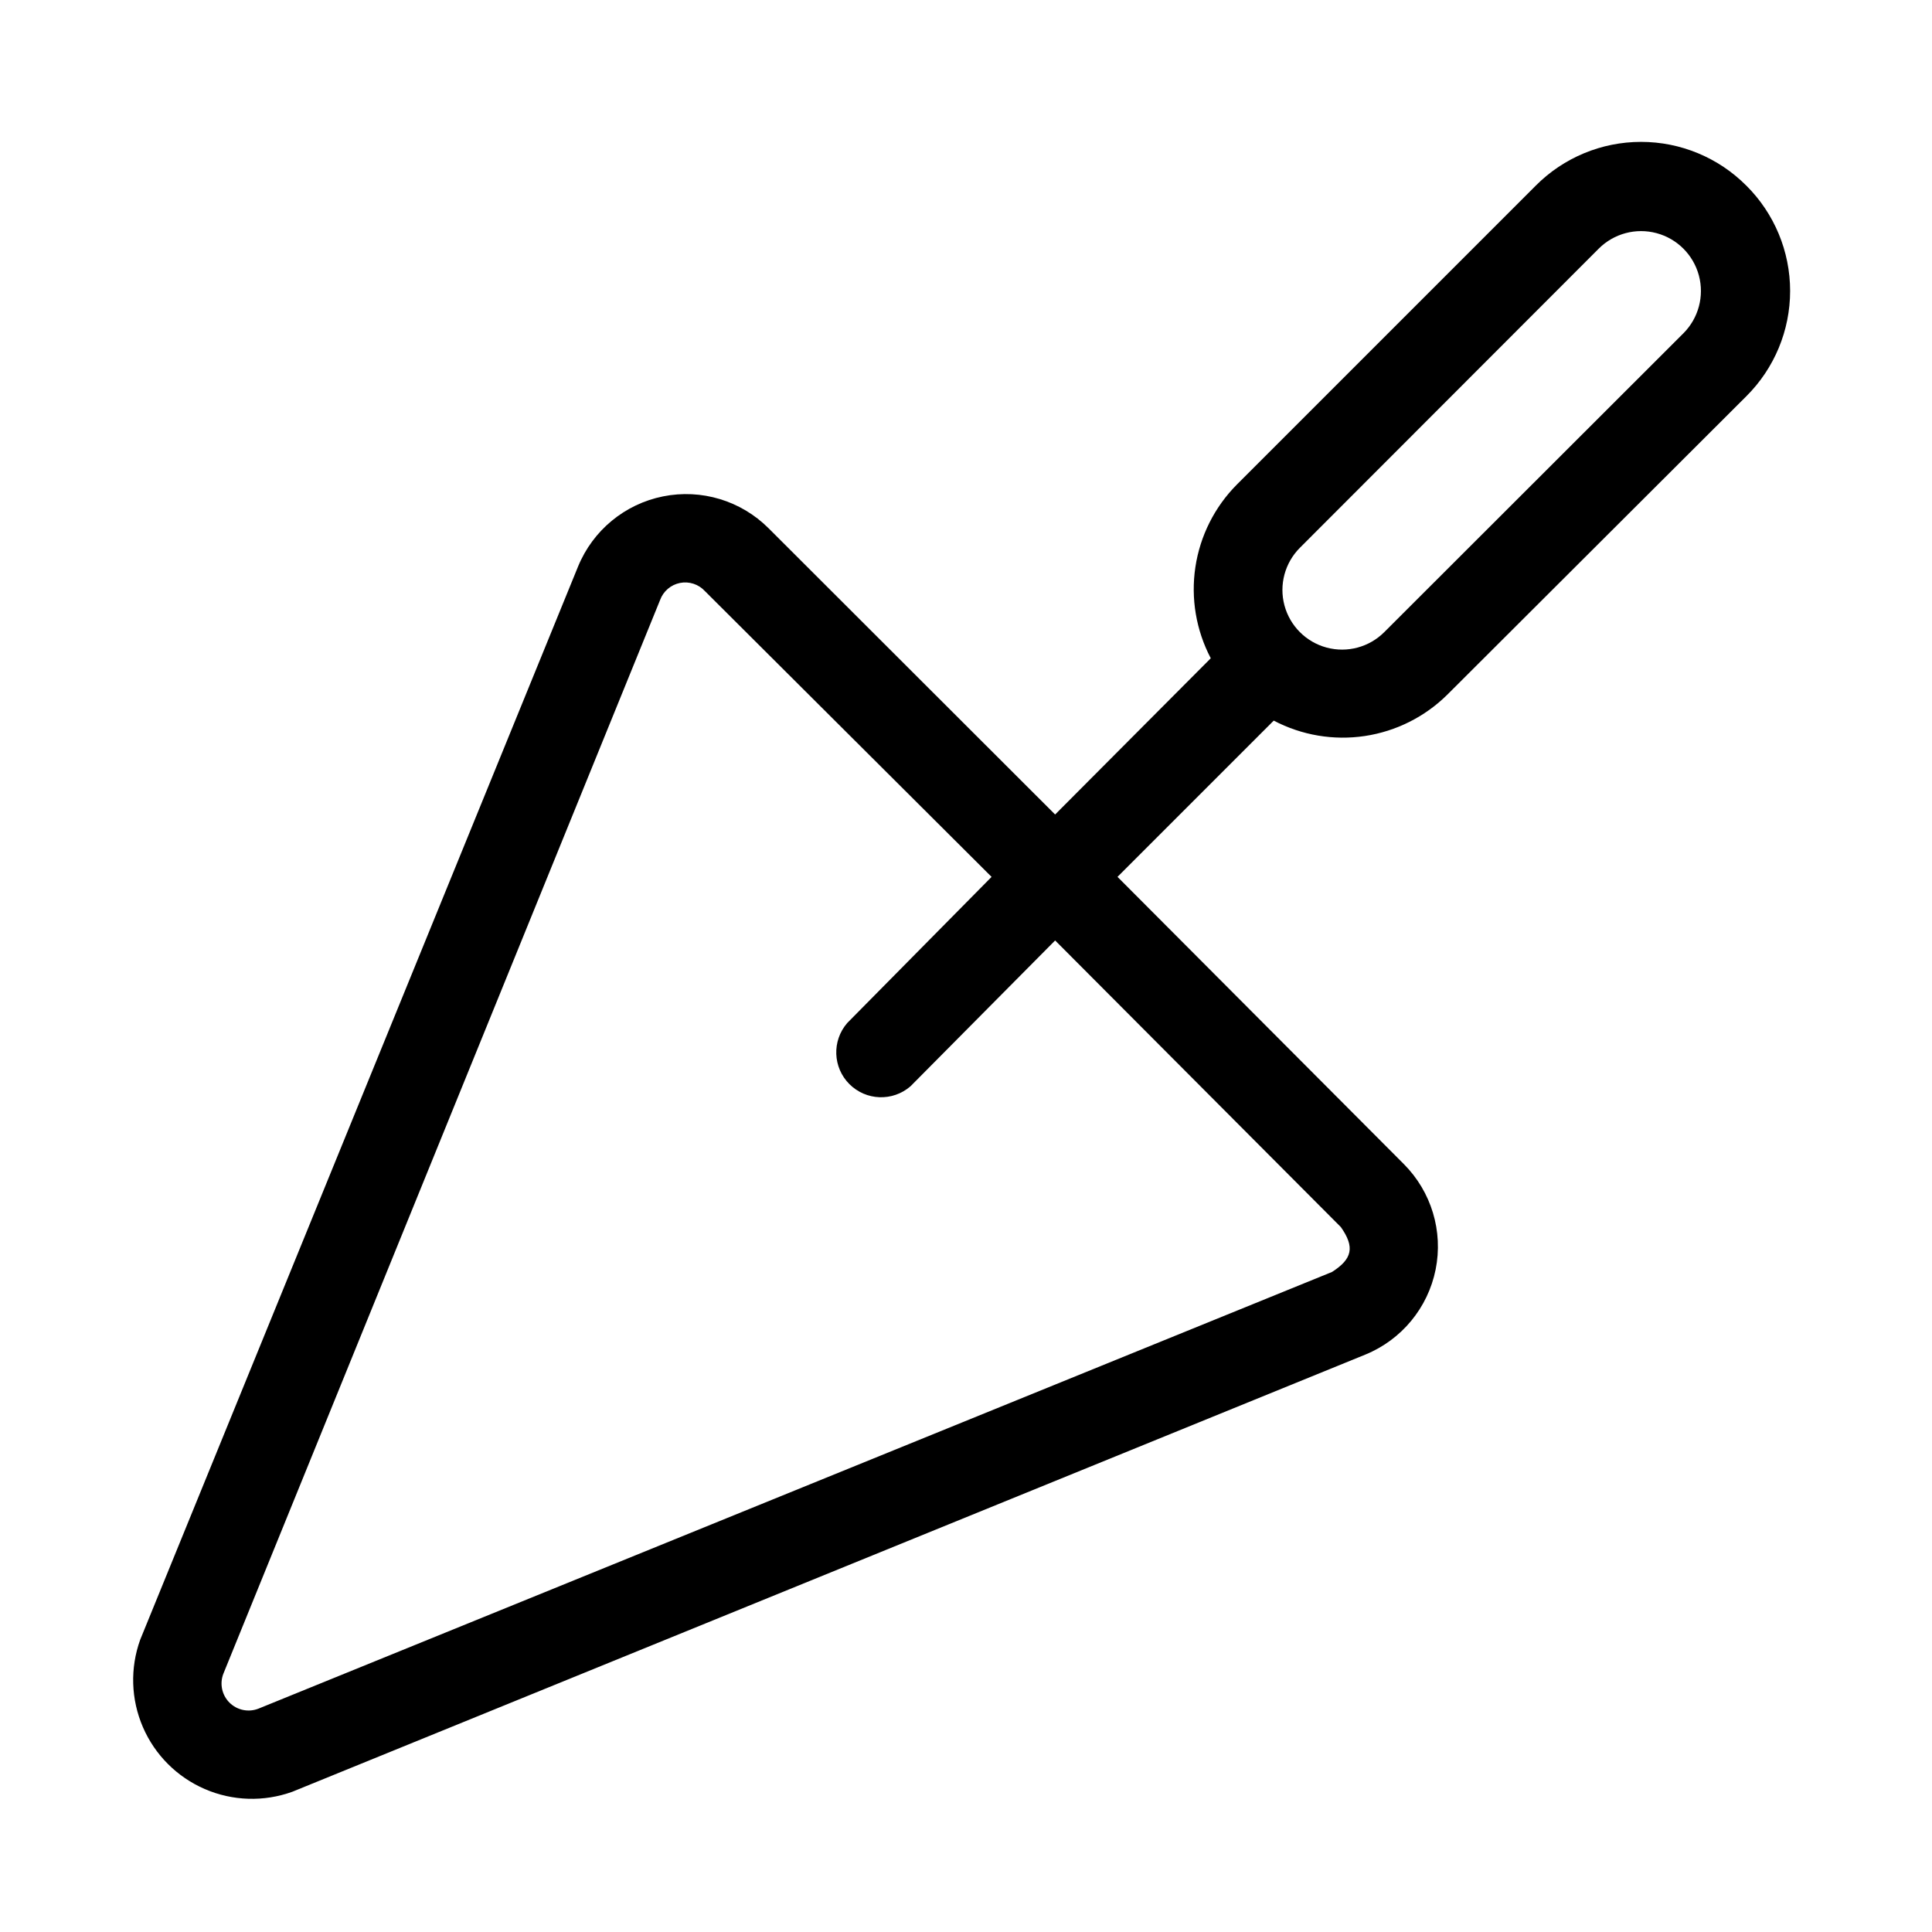
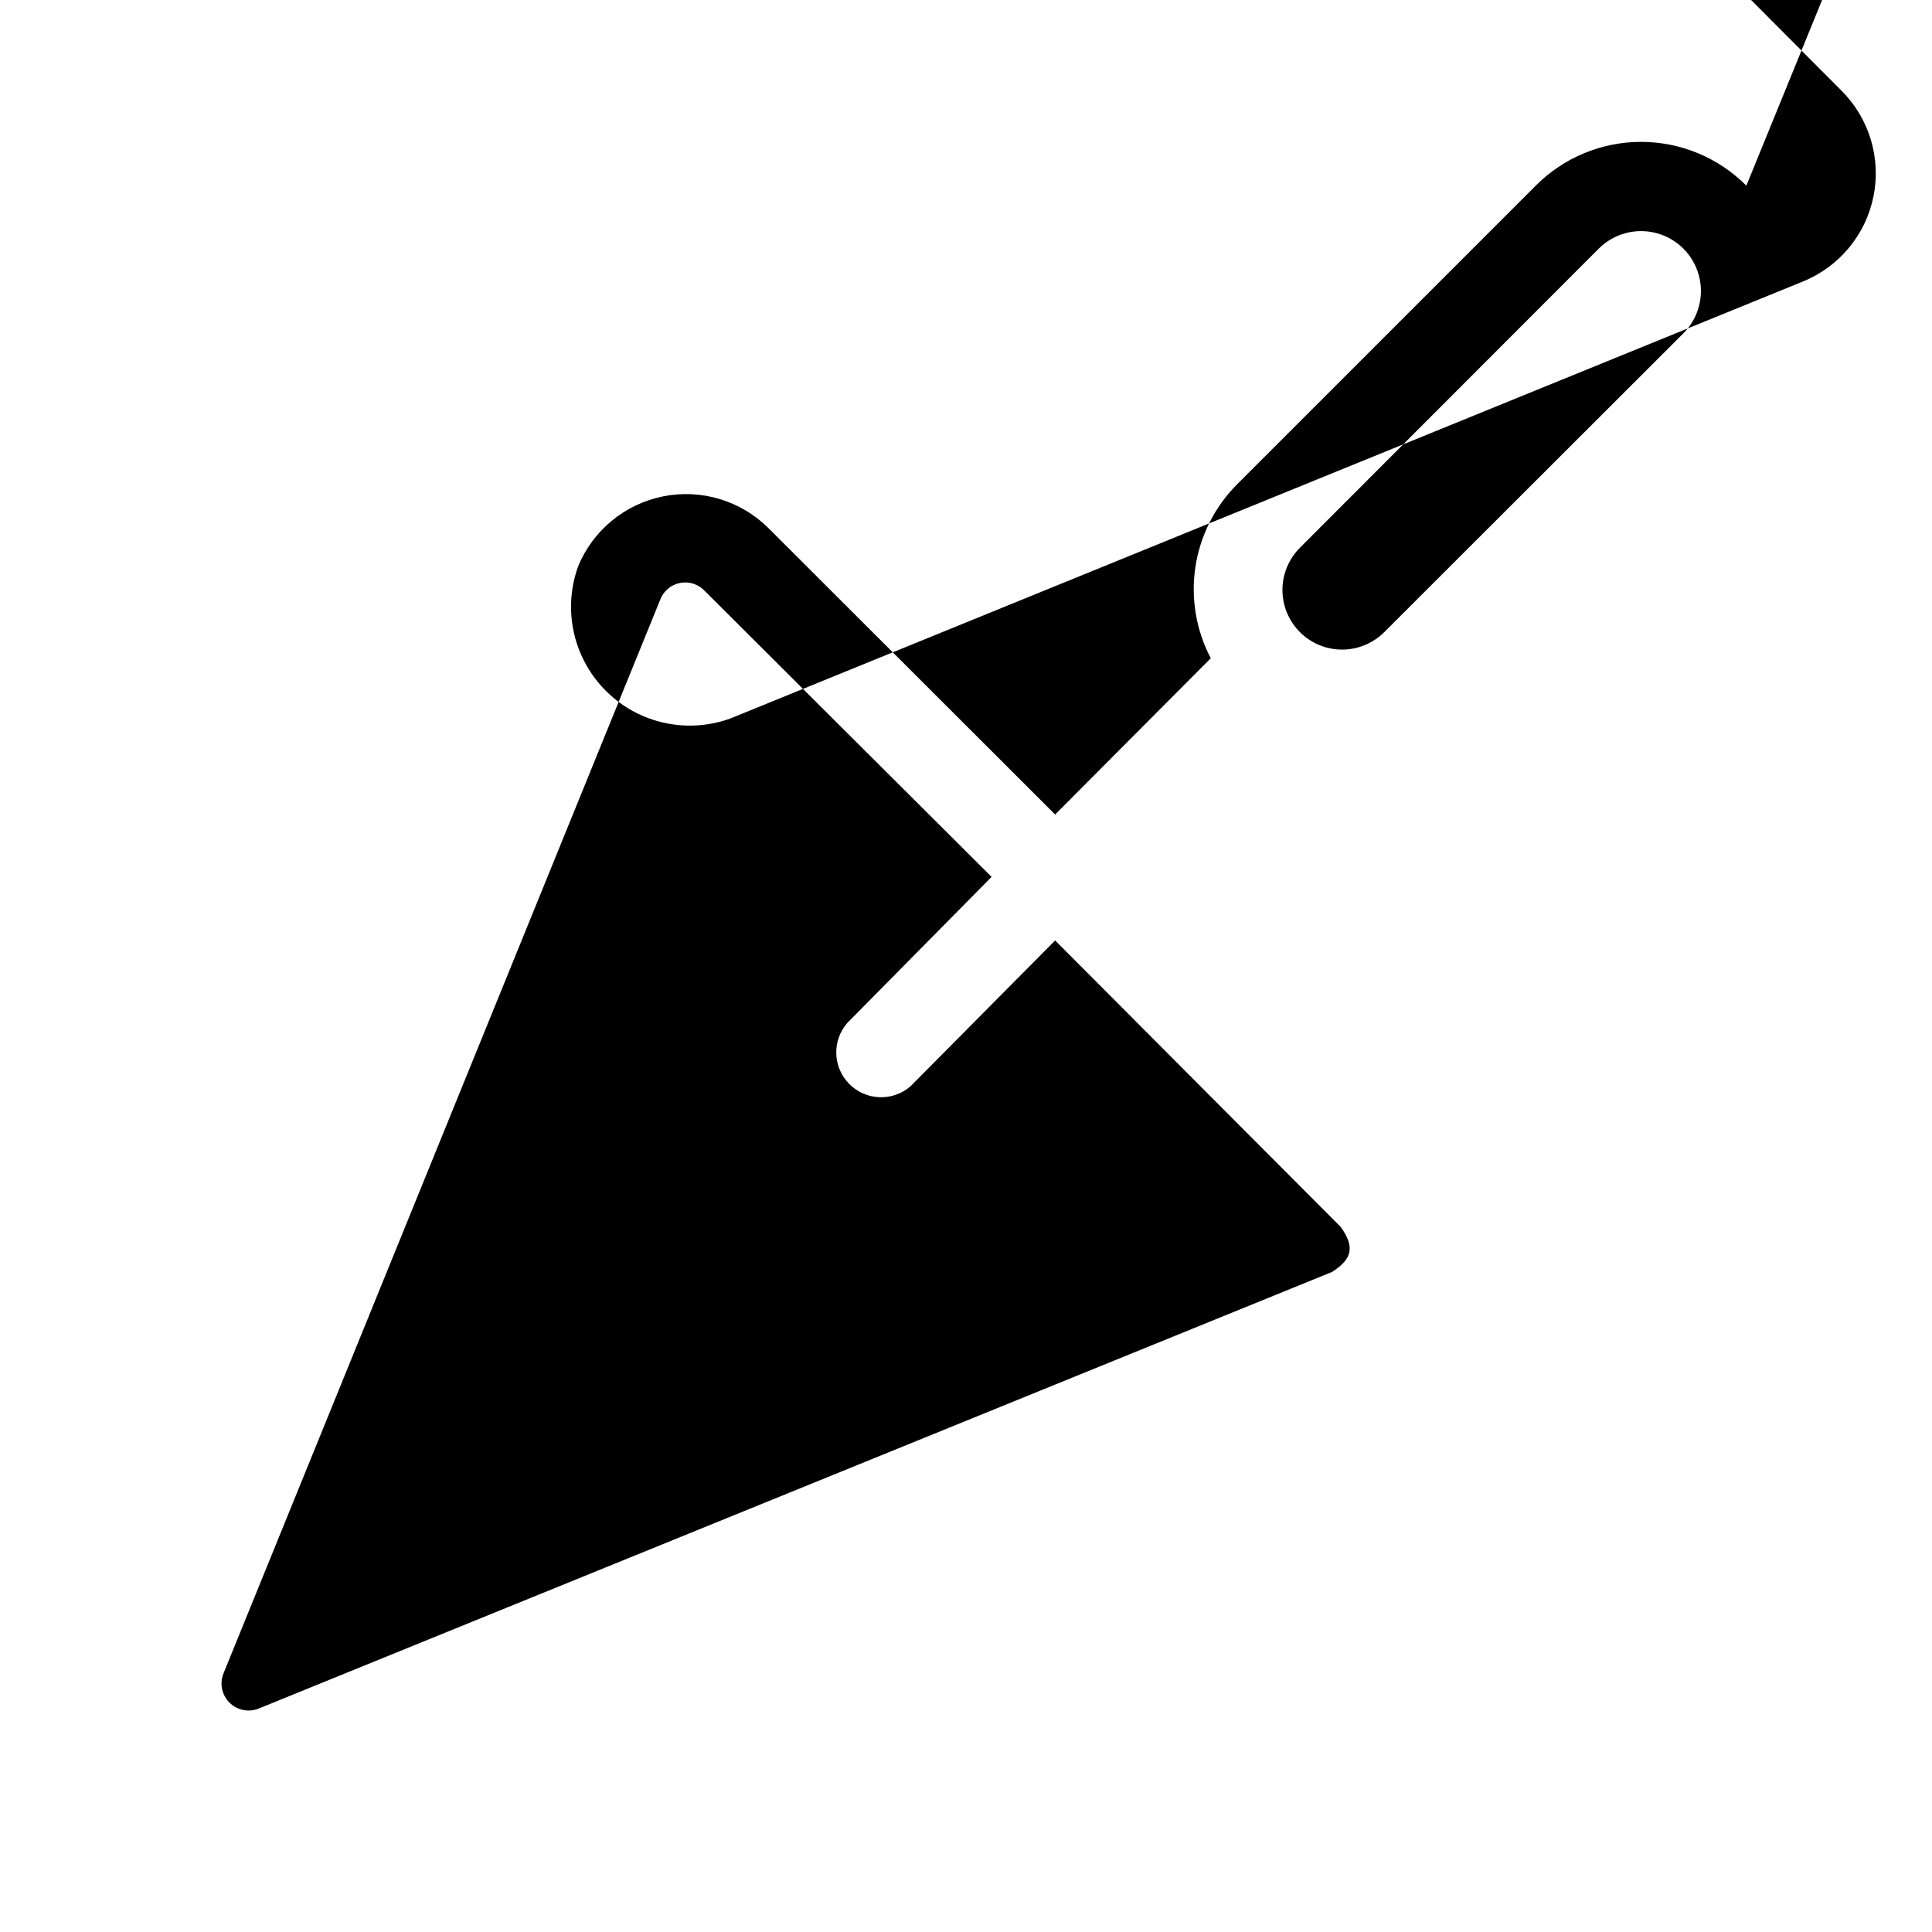
<svg xmlns="http://www.w3.org/2000/svg" fill="#000000" width="800px" height="800px" version="1.1" viewBox="144 144 512 512">
-   <path d="m606.8 193.2c-7.387-7.426-17.43-11.602-27.906-11.602s-20.52 4.176-27.906 11.602l-79.191 79.195c-5.906 5.938-9.762 13.609-11.008 21.891s0.184 16.746 4.078 24.16l-41.25 41.406-75.965-75.887c-7.32-7.301-17.809-10.461-27.945-8.418-10.137 2.039-18.586 9.008-22.512 18.574l-116.04 284.41c-2.719 7.539-2.461 15.828 0.719 23.184s9.047 13.223 16.402 16.402c7.356 3.184 15.645 3.438 23.184 0.719l284.42-115.88c9.562-3.93 16.531-12.375 18.574-22.516 2.039-10.137-1.121-20.621-8.422-27.945l-75.887-76.121 41.406-41.406c7.418 3.894 15.879 5.324 24.16 4.078 8.285-1.246 15.953-5.102 21.895-11.008l79.191-79.035c7.426-7.387 11.602-17.43 11.602-27.906 0-10.473-4.176-20.52-11.602-27.906zm-107.45 276c3.699 5.273 3.07 8.422-2.363 11.887l-284.49 115.72c-2.656 1.043-5.672 0.414-7.691-1.602-2.016-2.016-2.644-5.035-1.598-7.688l115.72-284.5c0.844-2.328 2.848-4.047 5.277-4.531 2.43-0.48 4.938 0.34 6.609 2.168l75.965 75.73-38.258 38.73c-4.082 4.711-3.832 11.777 0.578 16.188 4.41 4.41 11.477 4.66 16.188 0.578l38.336-38.648zm90.766-236.87-79.273 79.191c-3.992 3.996-9.812 5.555-15.27 4.094-5.453-1.461-9.715-5.723-11.18-11.18-1.461-5.453 0.102-11.277 4.094-15.27l79.191-79.27c4.008-4.008 9.852-5.574 15.324-4.109 5.477 1.469 9.75 5.746 11.219 11.219 1.465 5.477-0.098 11.316-4.106 15.324z" />
+   <path d="m606.8 193.2c-7.387-7.426-17.43-11.602-27.906-11.602s-20.52 4.176-27.906 11.602l-79.191 79.195c-5.906 5.938-9.762 13.609-11.008 21.891s0.184 16.746 4.078 24.16l-41.25 41.406-75.965-75.887c-7.32-7.301-17.809-10.461-27.945-8.418-10.137 2.039-18.586 9.008-22.512 18.574c-2.719 7.539-2.461 15.828 0.719 23.184s9.047 13.223 16.402 16.402c7.356 3.184 15.645 3.438 23.184 0.719l284.42-115.88c9.562-3.93 16.531-12.375 18.574-22.516 2.039-10.137-1.121-20.621-8.422-27.945l-75.887-76.121 41.406-41.406c7.418 3.894 15.879 5.324 24.16 4.078 8.285-1.246 15.953-5.102 21.895-11.008l79.191-79.035c7.426-7.387 11.602-17.43 11.602-27.906 0-10.473-4.176-20.52-11.602-27.906zm-107.45 276c3.699 5.273 3.07 8.422-2.363 11.887l-284.49 115.72c-2.656 1.043-5.672 0.414-7.691-1.602-2.016-2.016-2.644-5.035-1.598-7.688l115.72-284.5c0.844-2.328 2.848-4.047 5.277-4.531 2.43-0.48 4.938 0.34 6.609 2.168l75.965 75.73-38.258 38.73c-4.082 4.711-3.832 11.777 0.578 16.188 4.41 4.41 11.477 4.66 16.188 0.578l38.336-38.648zm90.766-236.87-79.273 79.191c-3.992 3.996-9.812 5.555-15.27 4.094-5.453-1.461-9.715-5.723-11.18-11.18-1.461-5.453 0.102-11.277 4.094-15.27l79.191-79.27c4.008-4.008 9.852-5.574 15.324-4.109 5.477 1.469 9.75 5.746 11.219 11.219 1.465 5.477-0.098 11.316-4.106 15.324z" />
</svg>